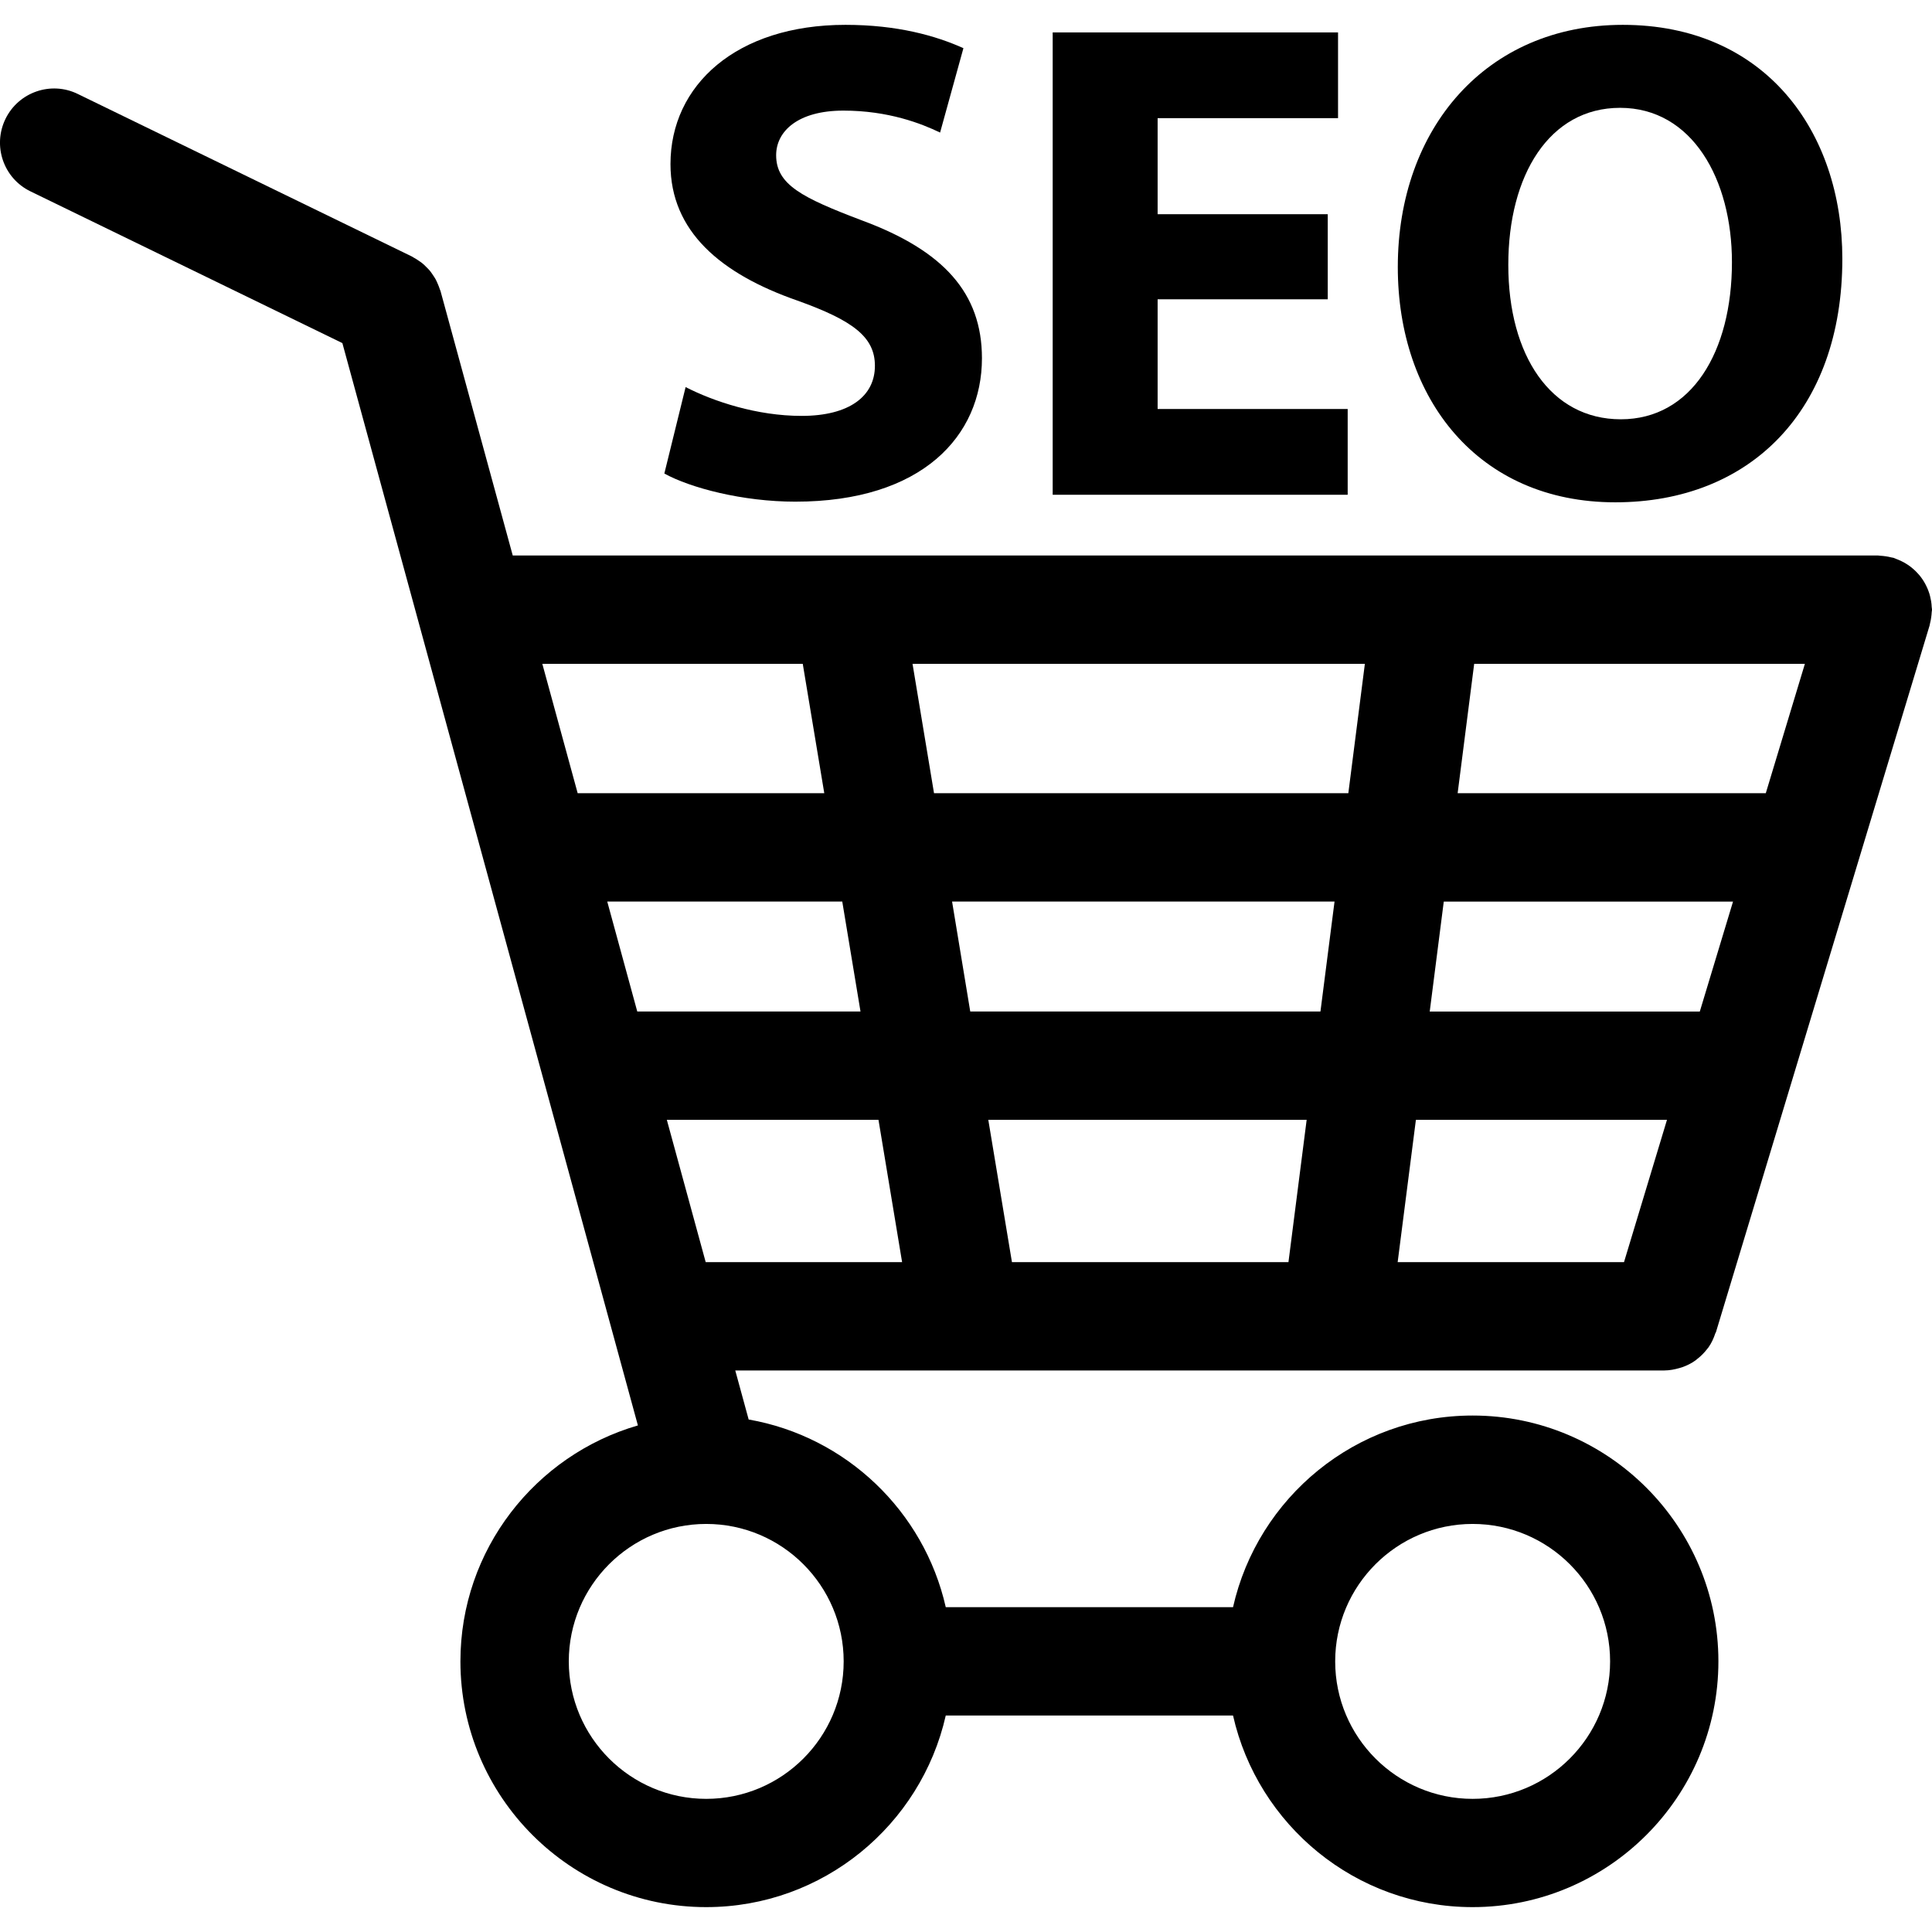
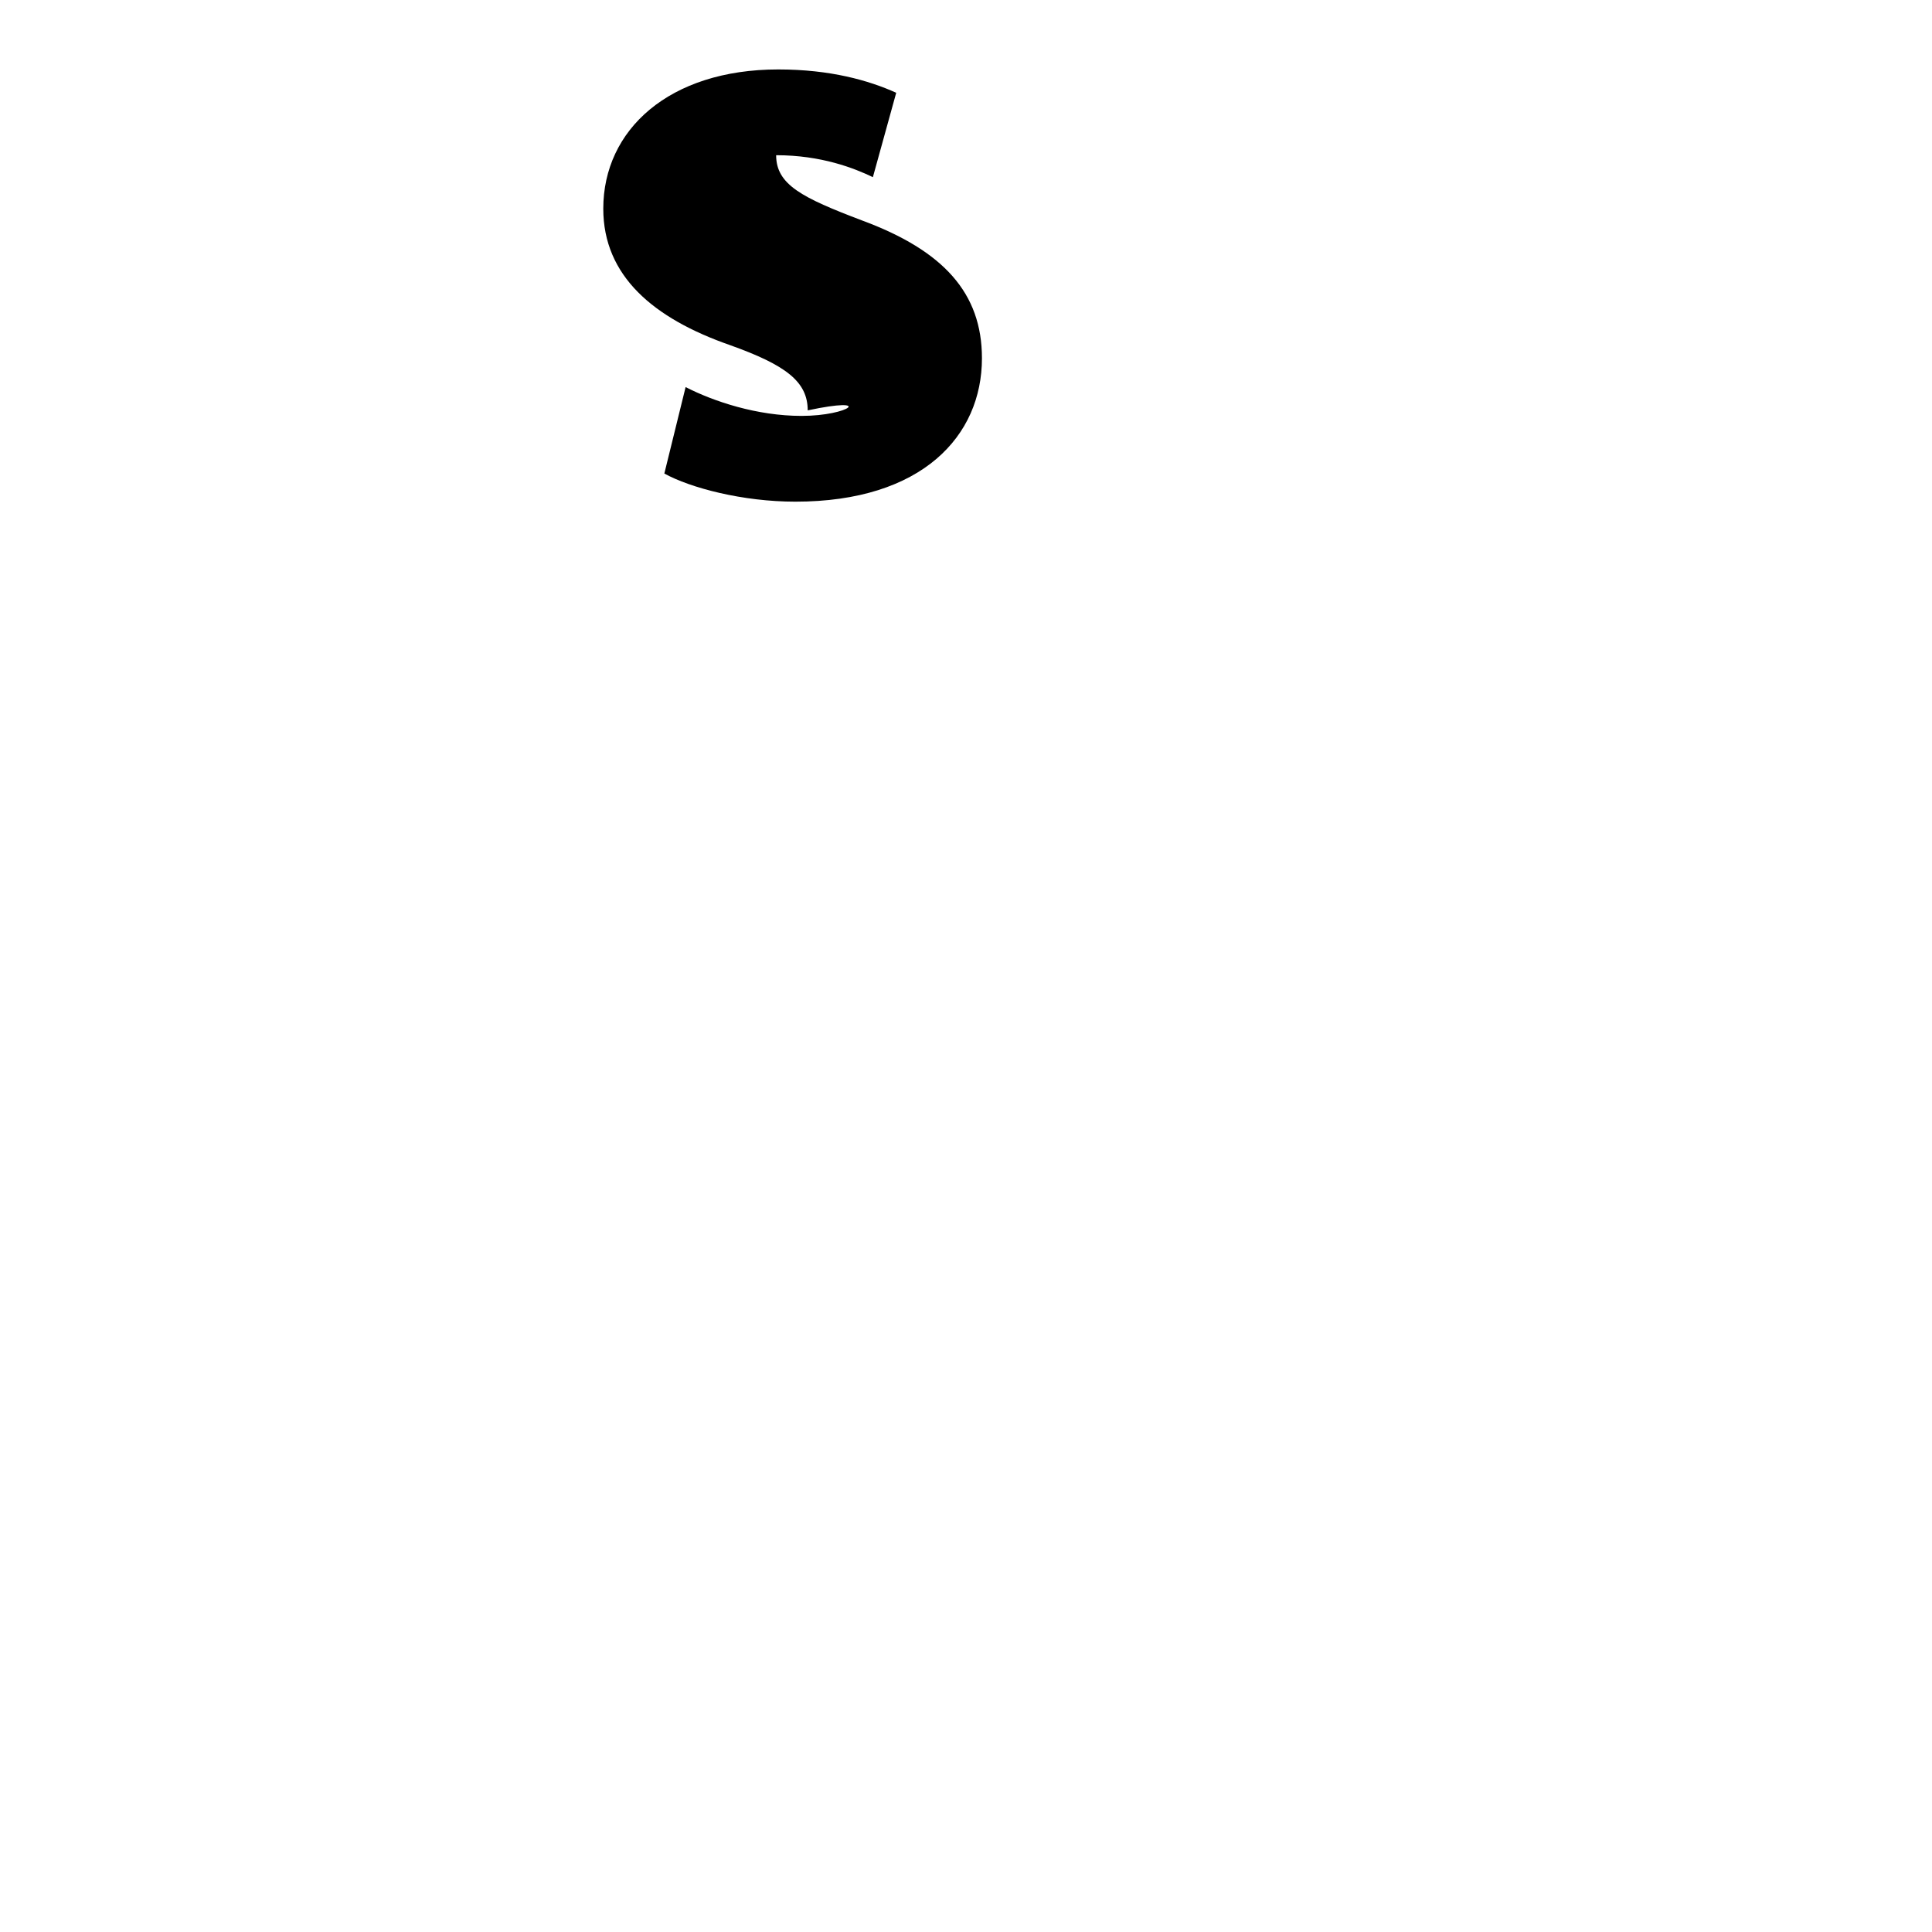
<svg xmlns="http://www.w3.org/2000/svg" fill="#000000" version="1.1" id="Capa_1" width="800px" height="800px" viewBox="0 0 53.501 53.501" xml:space="preserve">
  <g>
    <g>
-       <path d="M53.493,16.811c-0.002-0.055-0.008-0.109-0.016-0.162c-0.008-0.046-0.017-0.09-0.028-0.134    c-0.012-0.05-0.026-0.098-0.045-0.146c-0.016-0.044-0.033-0.086-0.054-0.128c-0.021-0.046-0.045-0.09-0.071-0.133    c-0.022-0.038-0.048-0.075-0.075-0.112c-0.029-0.041-0.062-0.081-0.099-0.119c-0.029-0.033-0.06-0.063-0.092-0.093    c-0.038-0.035-0.078-0.068-0.12-0.1c-0.037-0.027-0.075-0.054-0.115-0.077c-0.041-0.025-0.083-0.049-0.127-0.069    c-0.048-0.023-0.097-0.044-0.146-0.062c-0.023-0.008-0.044-0.021-0.068-0.028c-0.021-0.006-0.041-0.007-0.062-0.012    c-0.052-0.014-0.104-0.023-0.156-0.031c-0.05-0.007-0.101-0.013-0.148-0.015c-0.022-0.001-0.045-0.007-0.066-0.007H14.199    l-2.001-7.327c-0.005-0.017-0.013-0.031-0.019-0.047c-0.015-0.049-0.034-0.095-0.054-0.142c-0.02-0.045-0.038-0.09-0.061-0.132    c-0.022-0.041-0.049-0.079-0.075-0.118c-0.028-0.042-0.056-0.084-0.088-0.123c-0.029-0.035-0.063-0.066-0.095-0.099    c-0.036-0.036-0.072-0.073-0.112-0.105c-0.034-0.027-0.071-0.052-0.109-0.077c-0.045-0.03-0.09-0.06-0.138-0.085    c-0.015-0.008-0.026-0.019-0.041-0.025l-9.25-4.5C1.415,2.238,0.513,2.549,0.151,3.294C-0.211,4.04,0.098,4.938,0.843,5.299    l8.638,4.202l8.184,29.972c-2.835,0.822-4.915,3.437-4.915,6.533c0,3.752,3.053,6.806,6.806,6.806    c3.237,0,5.948-2.272,6.634-5.306h7.955c0.686,3.033,3.396,5.306,6.634,5.306c3.753,0,6.807-3.054,6.807-6.806    c0-3.754-3.054-6.807-6.807-6.807c-3.237,0-5.948,2.271-6.634,5.307H26.19c-0.601-2.656-2.757-4.725-5.458-5.197l-0.371-1.358    h25.724c0,0,0,0,0.001,0l0,0c0.001,0,0.001,0,0.002,0c0.146-0.001,0.285-0.028,0.42-0.067c0.026-0.008,0.054-0.016,0.08-0.024    c0.131-0.047,0.254-0.108,0.364-0.188c0.019-0.013,0.032-0.026,0.05-0.041c0.104-0.08,0.194-0.172,0.272-0.274    c0.012-0.017,0.025-0.028,0.036-0.044c0.083-0.117,0.144-0.249,0.19-0.389c0.005-0.014,0.015-0.023,0.019-0.037l5.916-19.568    c0.006-0.02,0.007-0.04,0.012-0.06c0.015-0.052,0.023-0.104,0.031-0.158c0.007-0.051,0.013-0.102,0.015-0.151    c0.001-0.022,0.008-0.042,0.008-0.064C53.501,16.858,53.495,16.834,53.493,16.811z M48.898,21.966h-8.533l0.458-3.583h9.158    L48.898,21.966z M47.071,28.011h-7.479l0.389-3.044h8.01L47.071,28.011z M44.972,34.951h-6.268l0.505-3.94h6.953L44.972,34.951z     M28.023,34.951l-0.655-3.94h8.816l-0.504,3.94H28.023z M16.816,24.966h6.508l0.505,3.044h-6.182L16.816,24.966z M26.365,24.966    h10.591l-0.39,3.044h-9.698L26.365,24.966z M25.865,21.966l-0.595-3.583h12.526l-0.458,3.583H25.865z M22.23,18.383l0.596,3.583    h-6.829l-0.979-3.583H22.23z M40.78,42.201c2.1,0,3.807,1.707,3.807,3.806c0,2.1-1.707,3.807-3.807,3.807    c-2.099,0-3.806-1.707-3.806-3.807C36.974,43.908,38.681,42.201,40.78,42.201z M23.363,46.007c0,2.1-1.707,3.807-3.806,3.807    s-3.806-1.707-3.806-3.807c0-2.099,1.707-3.806,3.806-3.806S23.363,43.908,23.363,46.007z M18.466,31.011h5.861l0.654,3.94h-5.439    L18.466,31.011z" />
-       <path d="M22.197,11.517c-1.235,0-2.432-0.399-3.211-0.798l-0.589,2.394c0.722,0.398,2.166,0.779,3.628,0.779    c3.515,0,5.167-1.824,5.167-3.971c0-1.805-1.063-2.982-3.325-3.818c-1.652-0.627-2.374-0.988-2.374-1.805    c0-0.665,0.607-1.235,1.861-1.235c1.254,0,2.166,0.361,2.679,0.608l0.646-2.337c-0.76-0.342-1.823-0.646-3.267-0.646    c-3.021,0-4.845,1.671-4.845,3.856c0,1.861,1.387,3.039,3.515,3.78c1.538,0.551,2.146,1.007,2.146,1.805    C24.229,10.966,23.526,11.517,22.197,11.517z" />
-       <polygon points="37.053,3.272 37.053,0.898 29.151,0.898 29.151,13.701 37.32,13.701 37.32,11.326 32.057,11.326 32.057,8.288     36.768,8.288 36.768,5.932 32.057,5.932 32.057,3.272   " />
-       <path d="M44.73,13.91c3.742,0,6.288-2.546,6.288-6.744c0-3.533-2.146-6.478-6.079-6.478c-3.78,0-6.231,2.868-6.231,6.706    C38.707,11.042,40.93,13.91,44.73,13.91z M44.863,2.986c1.995,0,3.098,1.977,3.098,4.274c0,2.489-1.121,4.351-3.078,4.351    c-1.938,0-3.115-1.767-3.115-4.274C41.766,4.849,42.906,2.986,44.863,2.986z" />
+       <path d="M22.197,11.517c-1.235,0-2.432-0.399-3.211-0.798l-0.589,2.394c0.722,0.398,2.166,0.779,3.628,0.779    c3.515,0,5.167-1.824,5.167-3.971c0-1.805-1.063-2.982-3.325-3.818c-1.652-0.627-2.374-0.988-2.374-1.805    c1.254,0,2.166,0.361,2.679,0.608l0.646-2.337c-0.76-0.342-1.823-0.646-3.267-0.646    c-3.021,0-4.845,1.671-4.845,3.856c0,1.861,1.387,3.039,3.515,3.78c1.538,0.551,2.146,1.007,2.146,1.805    C24.229,10.966,23.526,11.517,22.197,11.517z" />
    </g>
  </g>
</svg>